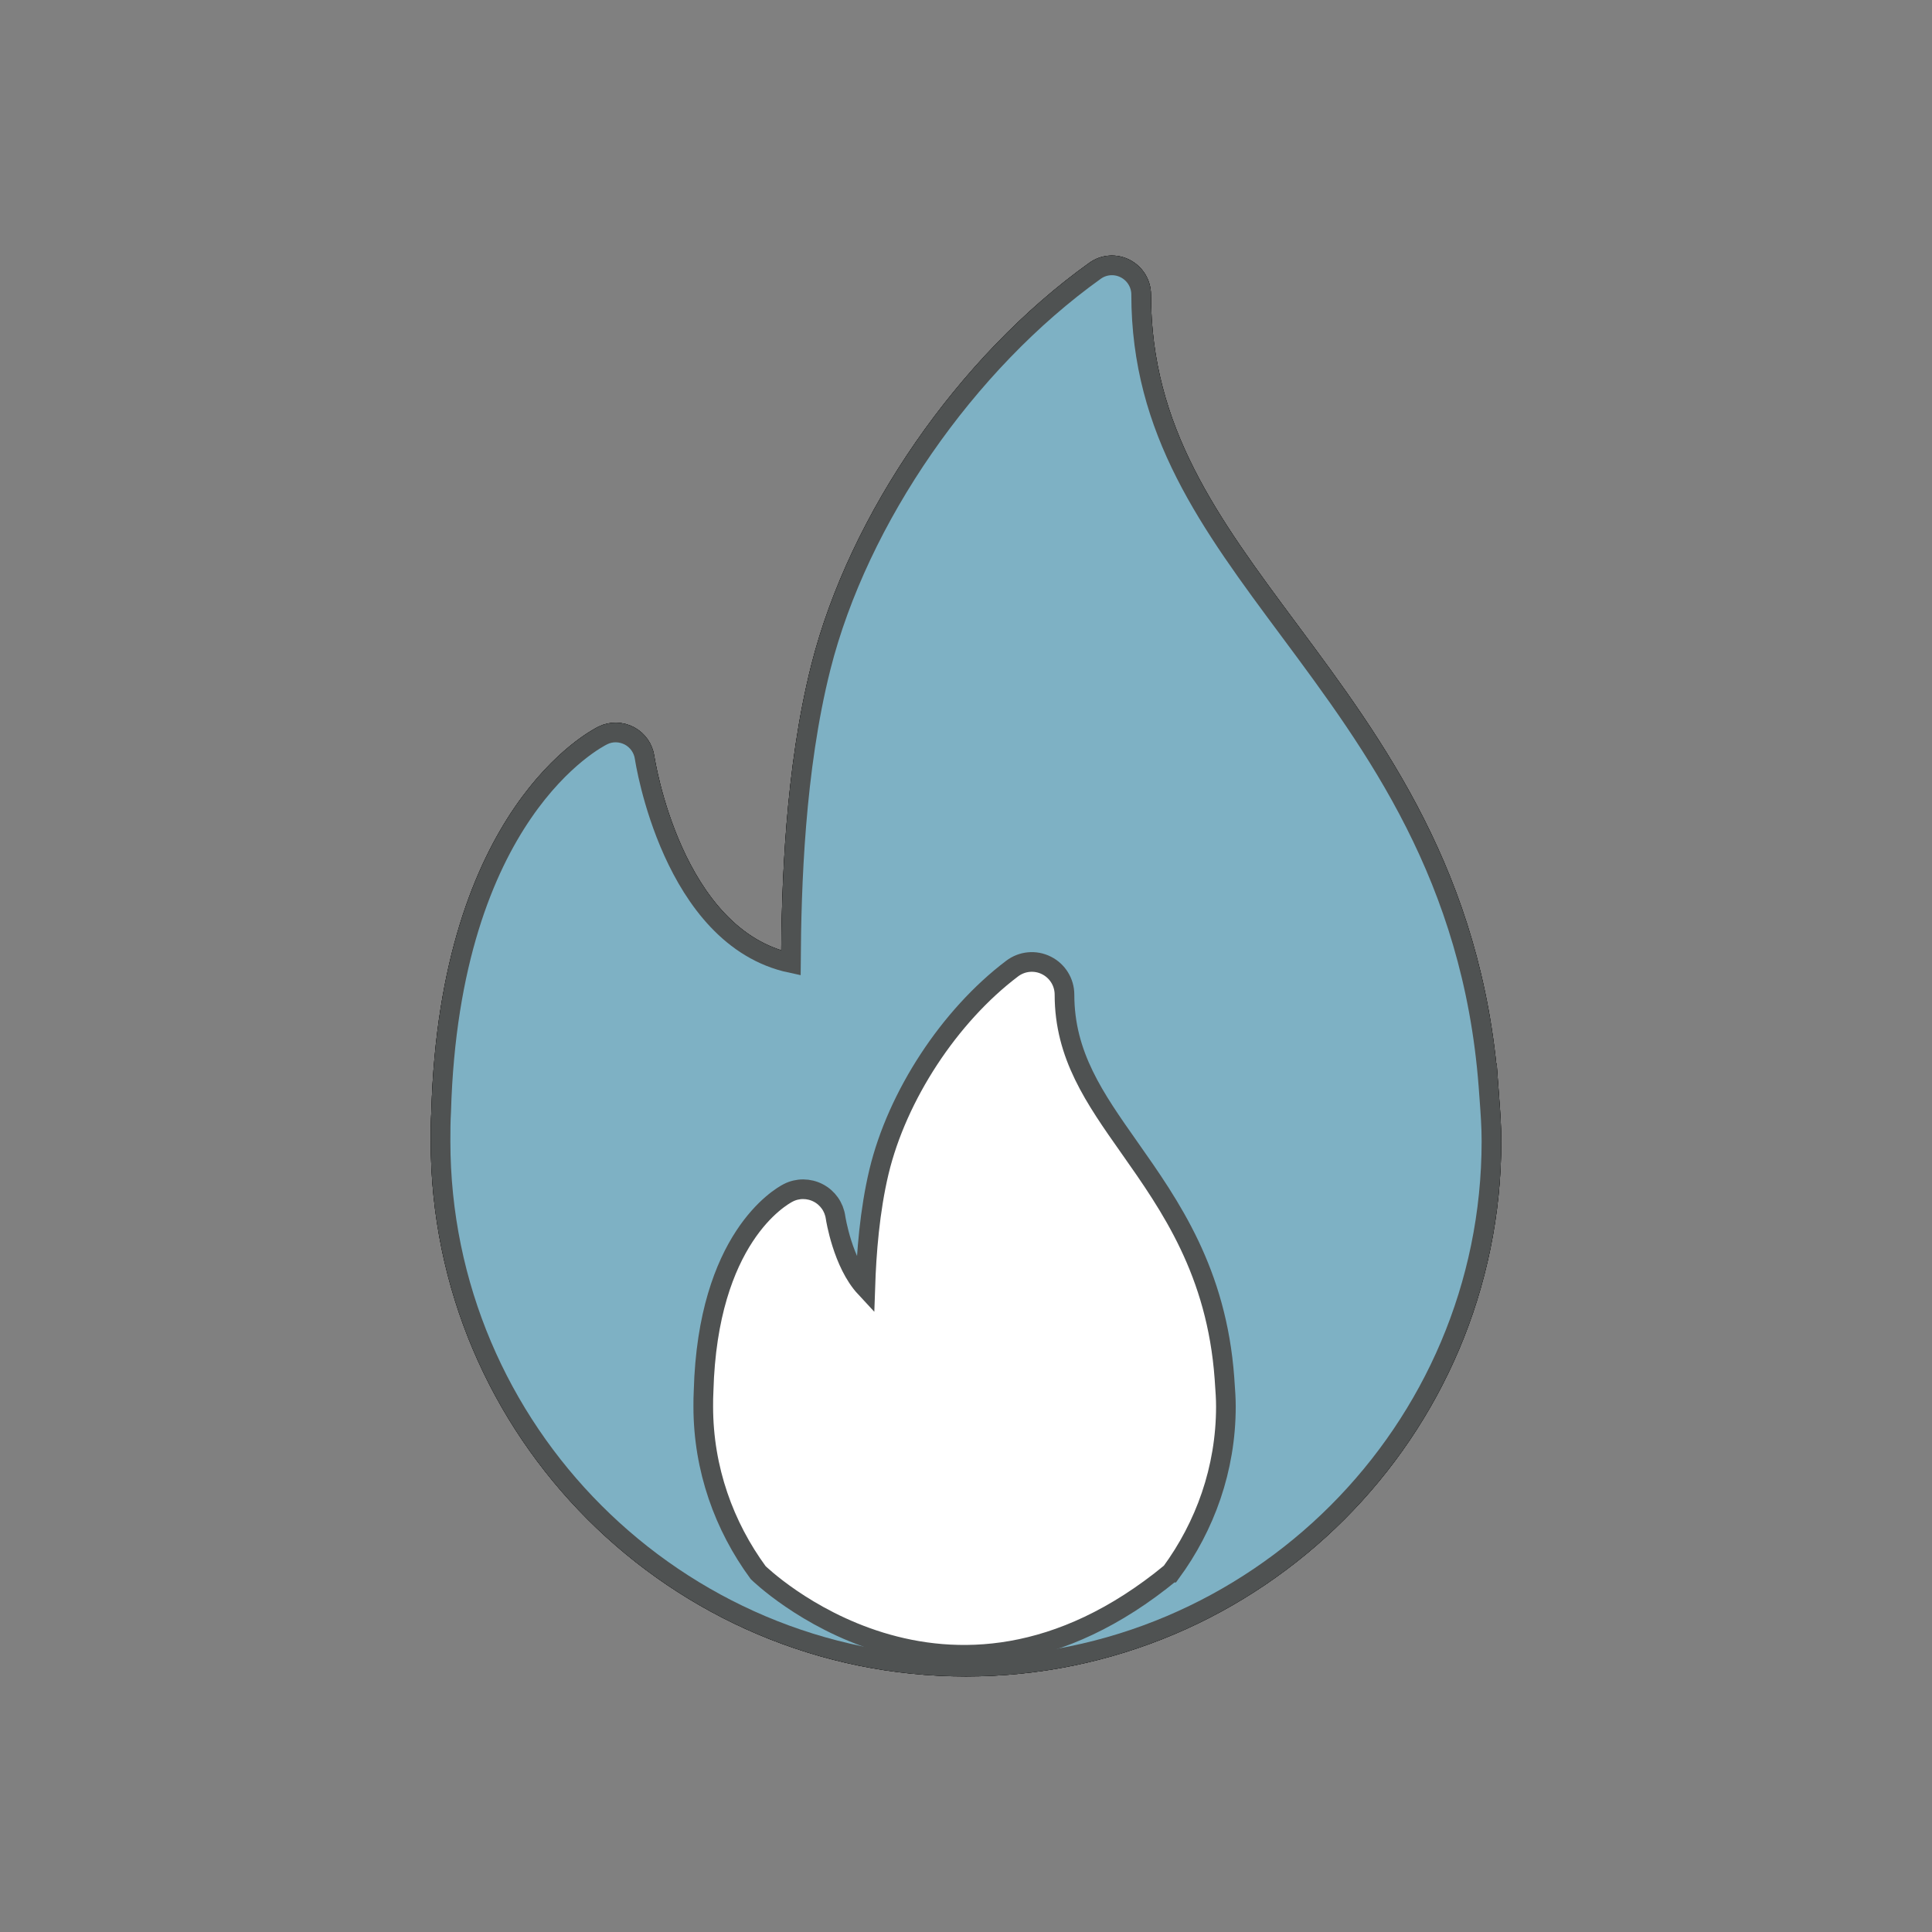
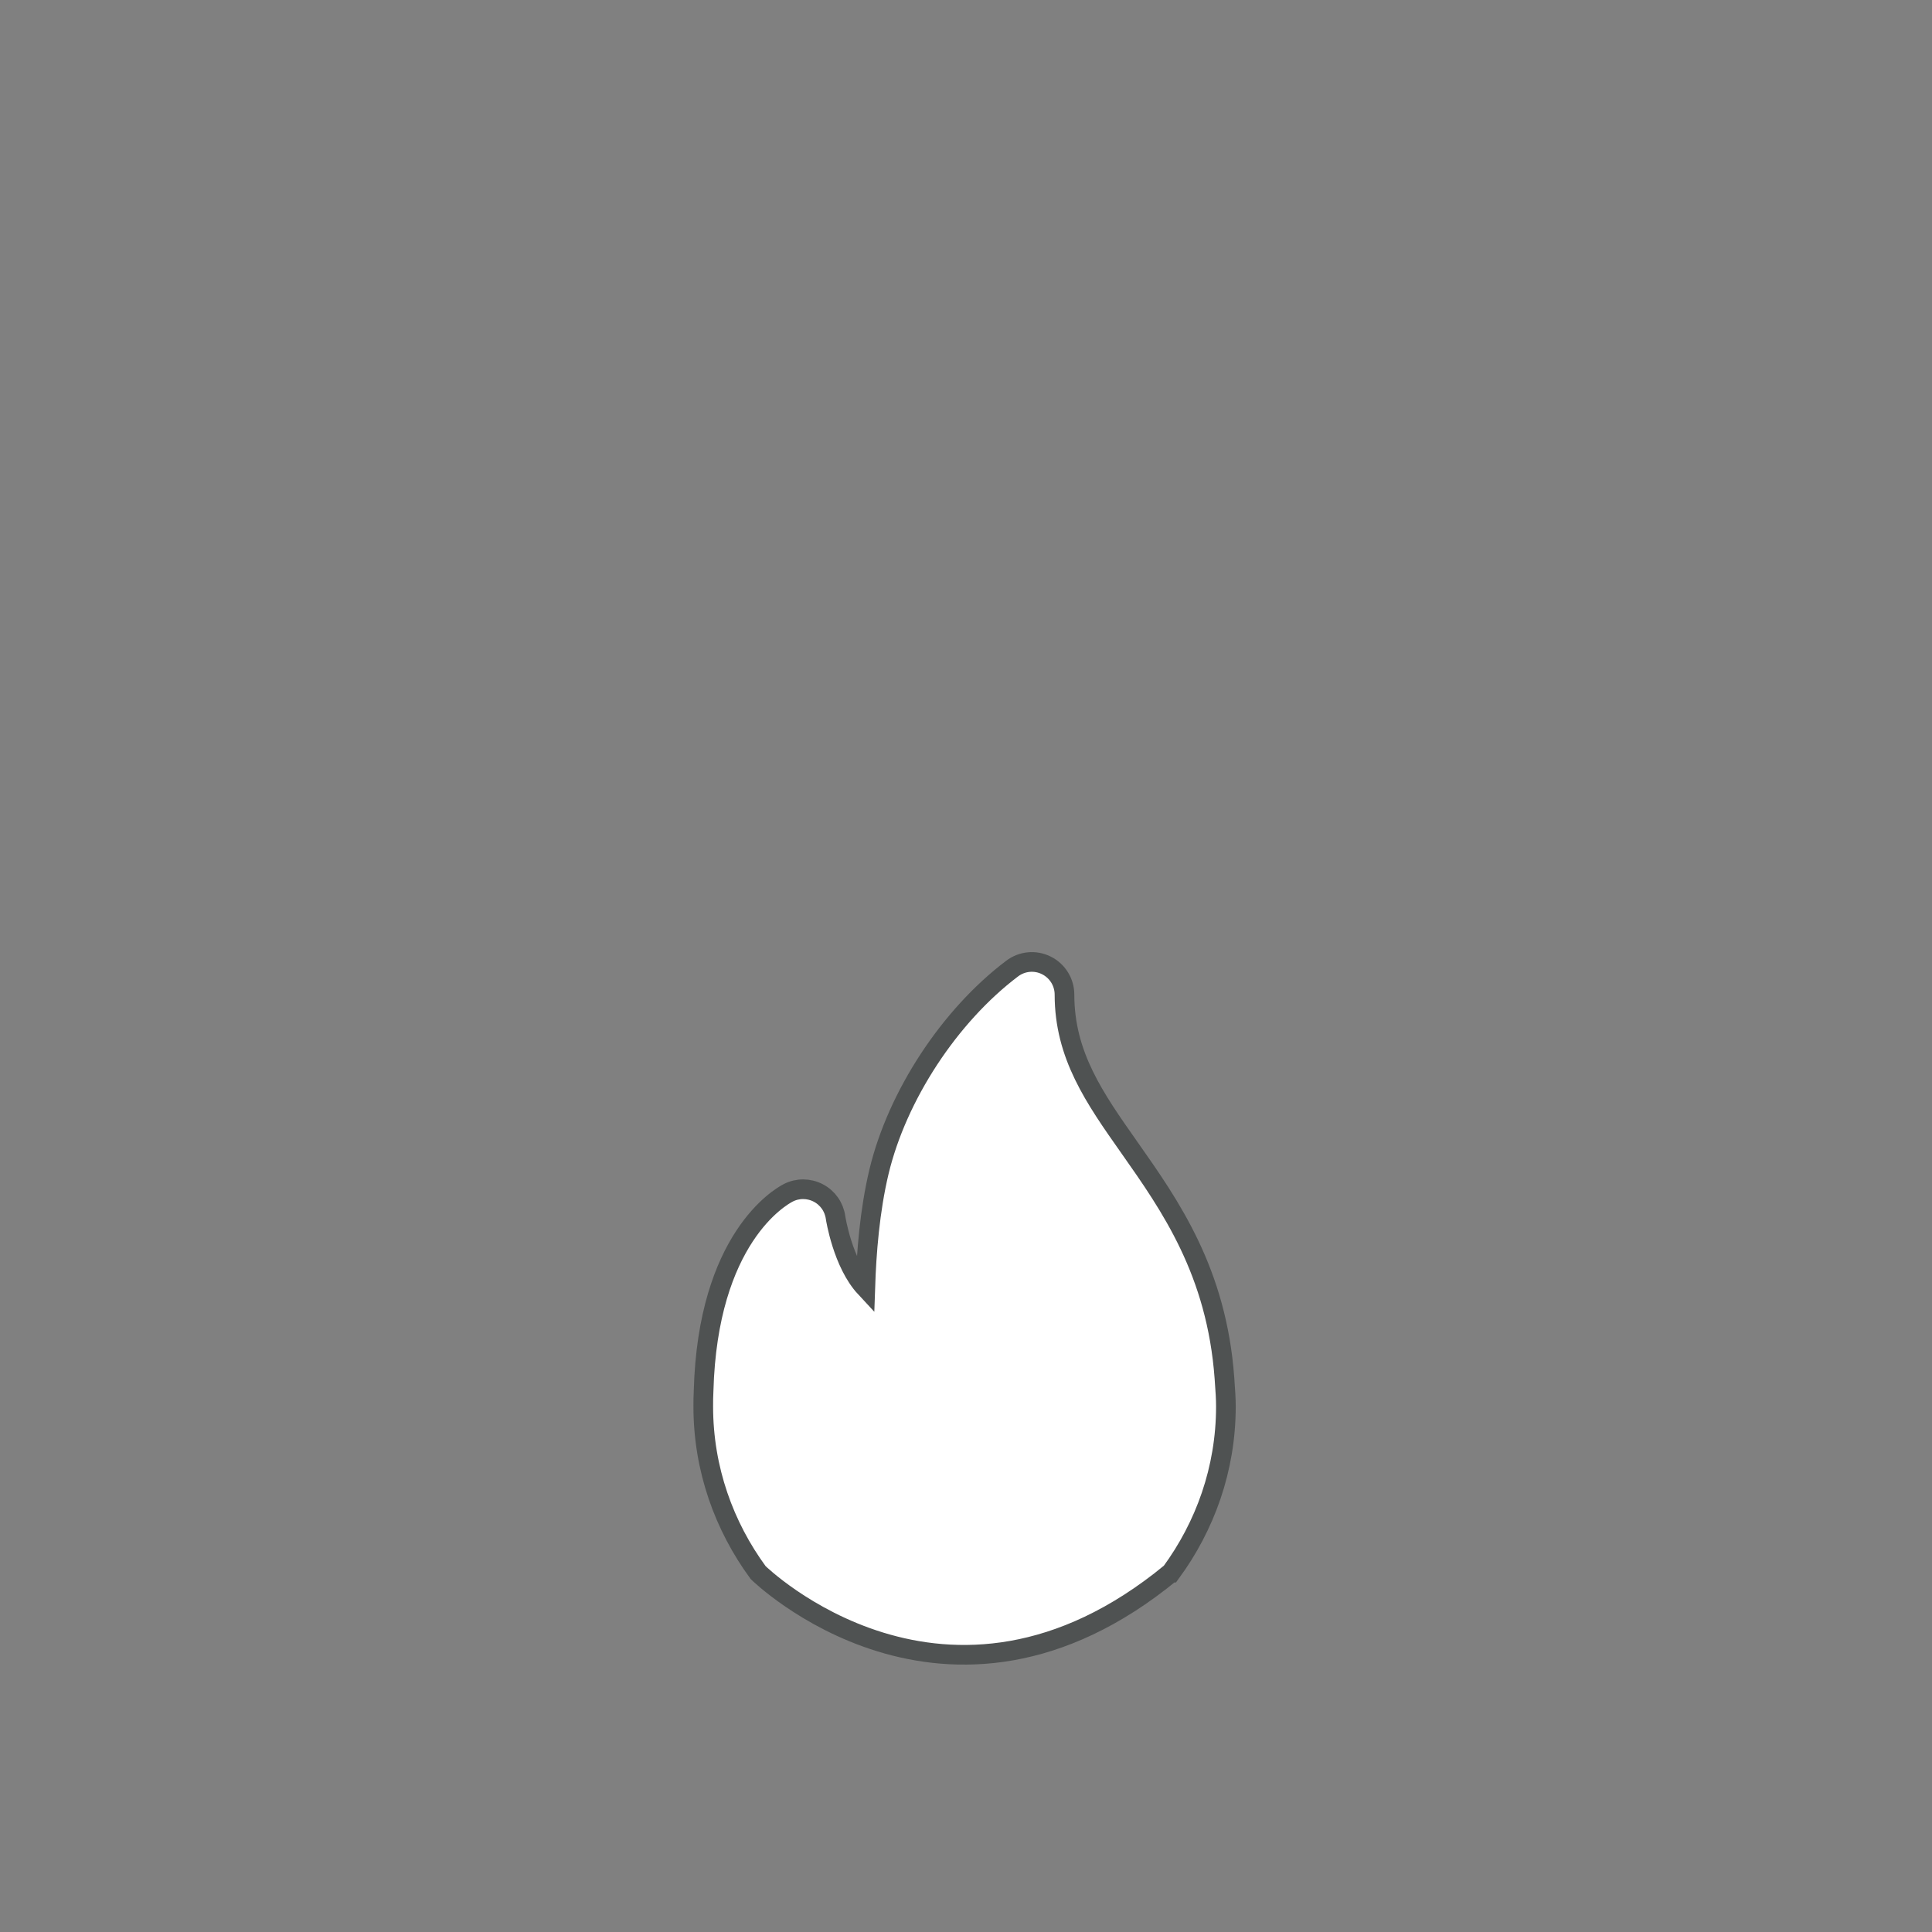
<svg xmlns="http://www.w3.org/2000/svg" id="Layer_1" viewBox="0 0 1000 1000">
  <rect x="0" y="0" width="1000" height="1000" fill="#808080" stroke="none" />
  <defs>
    <style>
      .cls-1 {
        fill: #fff;
      }

      .cls-1, .cls-2 {
        stroke: #4f5252;
      }

      .cls-1, .cls-2, .cls-3 {
        stroke-miterlimit: 10;
        stroke-width: 10.176px;
      }

      .cls-2 {
        fill: #7eb1c4;
      }

      .cls-3 {
        fill: none;
        stroke: #000;
      }
    </style>
  </defs>
-   <path class="cls-3" d="M770.94,569.114l-.517-7.097c-8.308-108.157-58.668-175.96-103.096-235.764-41.139-55.378-76.67-103.2-76.67-173.761,0-5.666-3.173-10.845-8.205-13.443-5.047-2.612-11.111-2.184-15.699,1.152-66.724,47.748-122.396,128.225-141.844,205.012-13.501,53.46-15.287,113.559-15.538,153.251-61.619-13.162-75.577-105.34-75.725-106.343-.694-4.781-3.615-8.943-7.865-11.215-4.294-2.242-9.341-2.405-13.694-.251-3.231,1.564-79.311,40.224-83.738,194.595-.31,5.135-.324,10.27-.324,15.419,0,149.961,122.013,271.973,271.973,271.973s271.973-122.013,271.973-271.973c0-7.525-.516-14.548-1.033-21.557ZM606.115,813.972c17.55-23.933,28.407-53.516,28.407-85.973,0-3.978-.247-7.678-.743-14.595-4.012-55.196-28.003-89.308-49.186-119.406-18.046-25.625-33.616-47.765-33.616-79.17,0-6.423-3.633-12.284-9.379-15.14-5.713-2.874-12.614-2.229-17.716,1.652-32.427,24.502-59.472,65.746-68.916,105.125-4.822,20.193-6.505,42.037-7.099,60-11.723-12.614-15.356-35.993-15.388-36.307-.759-5.432-4.094-10.171-8.965-12.696-4.838-2.509-10.632-2.576-15.503-.067-4.261,2.179-41.69,23.644-43.836,102.598-.149,2.676-.165,5.35-.165,8.008,0,32.457,10.858,62.04,28.407,85.973,0,0,97.322,95.725,213.697-.002Z" />
-   <path class="cls-3" d="M770.94,569.114l-.517-7.097c-8.308-108.157-58.668-175.96-103.096-235.764-41.139-55.378-76.67-103.2-76.67-173.761,0-5.666-3.173-10.845-8.205-13.443-5.047-2.612-11.111-2.184-15.699,1.152-66.724,47.748-122.396,128.225-141.844,205.012-13.501,53.46-15.287,113.559-15.538,153.251-61.619-13.162-75.577-105.34-75.725-106.343-.694-4.781-3.615-8.943-7.865-11.215-4.294-2.242-9.341-2.405-13.694-.251-3.231,1.564-79.311,40.224-83.738,194.595-.31,5.135-.324,10.27-.324,15.419,0,149.961,122.013,271.973,271.973,271.973s271.973-122.013,271.973-271.973c0-7.525-.516-14.548-1.033-21.557ZM606.115,813.972c17.55-23.933,28.407-53.516,28.407-85.973,0-3.978-.247-7.678-.743-14.595-4.012-55.196-28.003-89.308-49.186-119.406-18.046-25.625-33.616-47.765-33.616-79.17,0-6.423-3.633-12.284-9.379-15.14-5.713-2.874-12.614-2.229-17.716,1.652-32.427,24.502-59.472,65.746-68.916,105.125-4.822,20.193-6.505,42.037-7.099,60-11.723-12.614-15.356-35.993-15.388-36.307-.759-5.432-4.094-10.171-8.965-12.696-4.838-2.509-10.632-2.576-15.503-.067-4.261,2.179-41.69,23.644-43.836,102.598-.149,2.676-.165,5.35-.165,8.008,0,32.457,10.858,62.04,28.407,85.973,0,0,97.322,95.725,213.697-.002Z" />
-   <path class="cls-2" d="M770.94,569.114l-.517-7.097c-8.308-108.157-58.668-175.96-103.096-235.764-41.139-55.378-76.67-103.2-76.67-173.761,0-5.666-3.173-10.845-8.205-13.443-5.047-2.612-11.111-2.184-15.699,1.152-66.724,47.748-122.396,128.225-141.844,205.012-13.501,53.46-15.287,113.559-15.538,153.251-61.619-13.162-75.577-105.34-75.725-106.343-.694-4.781-3.615-8.943-7.865-11.215-4.294-2.242-9.341-2.405-13.694-.251-3.231,1.564-79.311,40.224-83.738,194.595-.31,5.135-.324,10.27-.324,15.419,0,149.961,122.013,271.973,271.973,271.973s271.973-122.013,271.973-271.973c0-7.525-.516-14.548-1.033-21.557Z" />
  <path class="cls-1" d="M606.115,813.972c17.55-23.933,28.407-53.516,28.407-85.973,0-3.978-.247-7.678-.743-14.595-4.012-55.196-28.003-89.308-49.186-119.406-18.046-25.625-33.616-47.765-33.616-79.17,0-6.423-3.633-12.284-9.379-15.14-5.713-2.874-12.614-2.229-17.716,1.652-32.427,24.502-59.472,65.746-68.916,105.125-4.822,20.193-6.505,42.037-7.099,60-11.723-12.614-15.356-35.993-15.388-36.307-.759-5.432-4.094-10.171-8.965-12.696-4.838-2.509-10.632-2.576-15.503-.067-4.261,2.179-41.69,23.644-43.836,102.598-.149,2.676-.165,5.35-.165,8.008,0,32.457,10.858,62.04,28.407,85.973,0,0,97.322,95.725,213.697-.002Z" />
</svg>